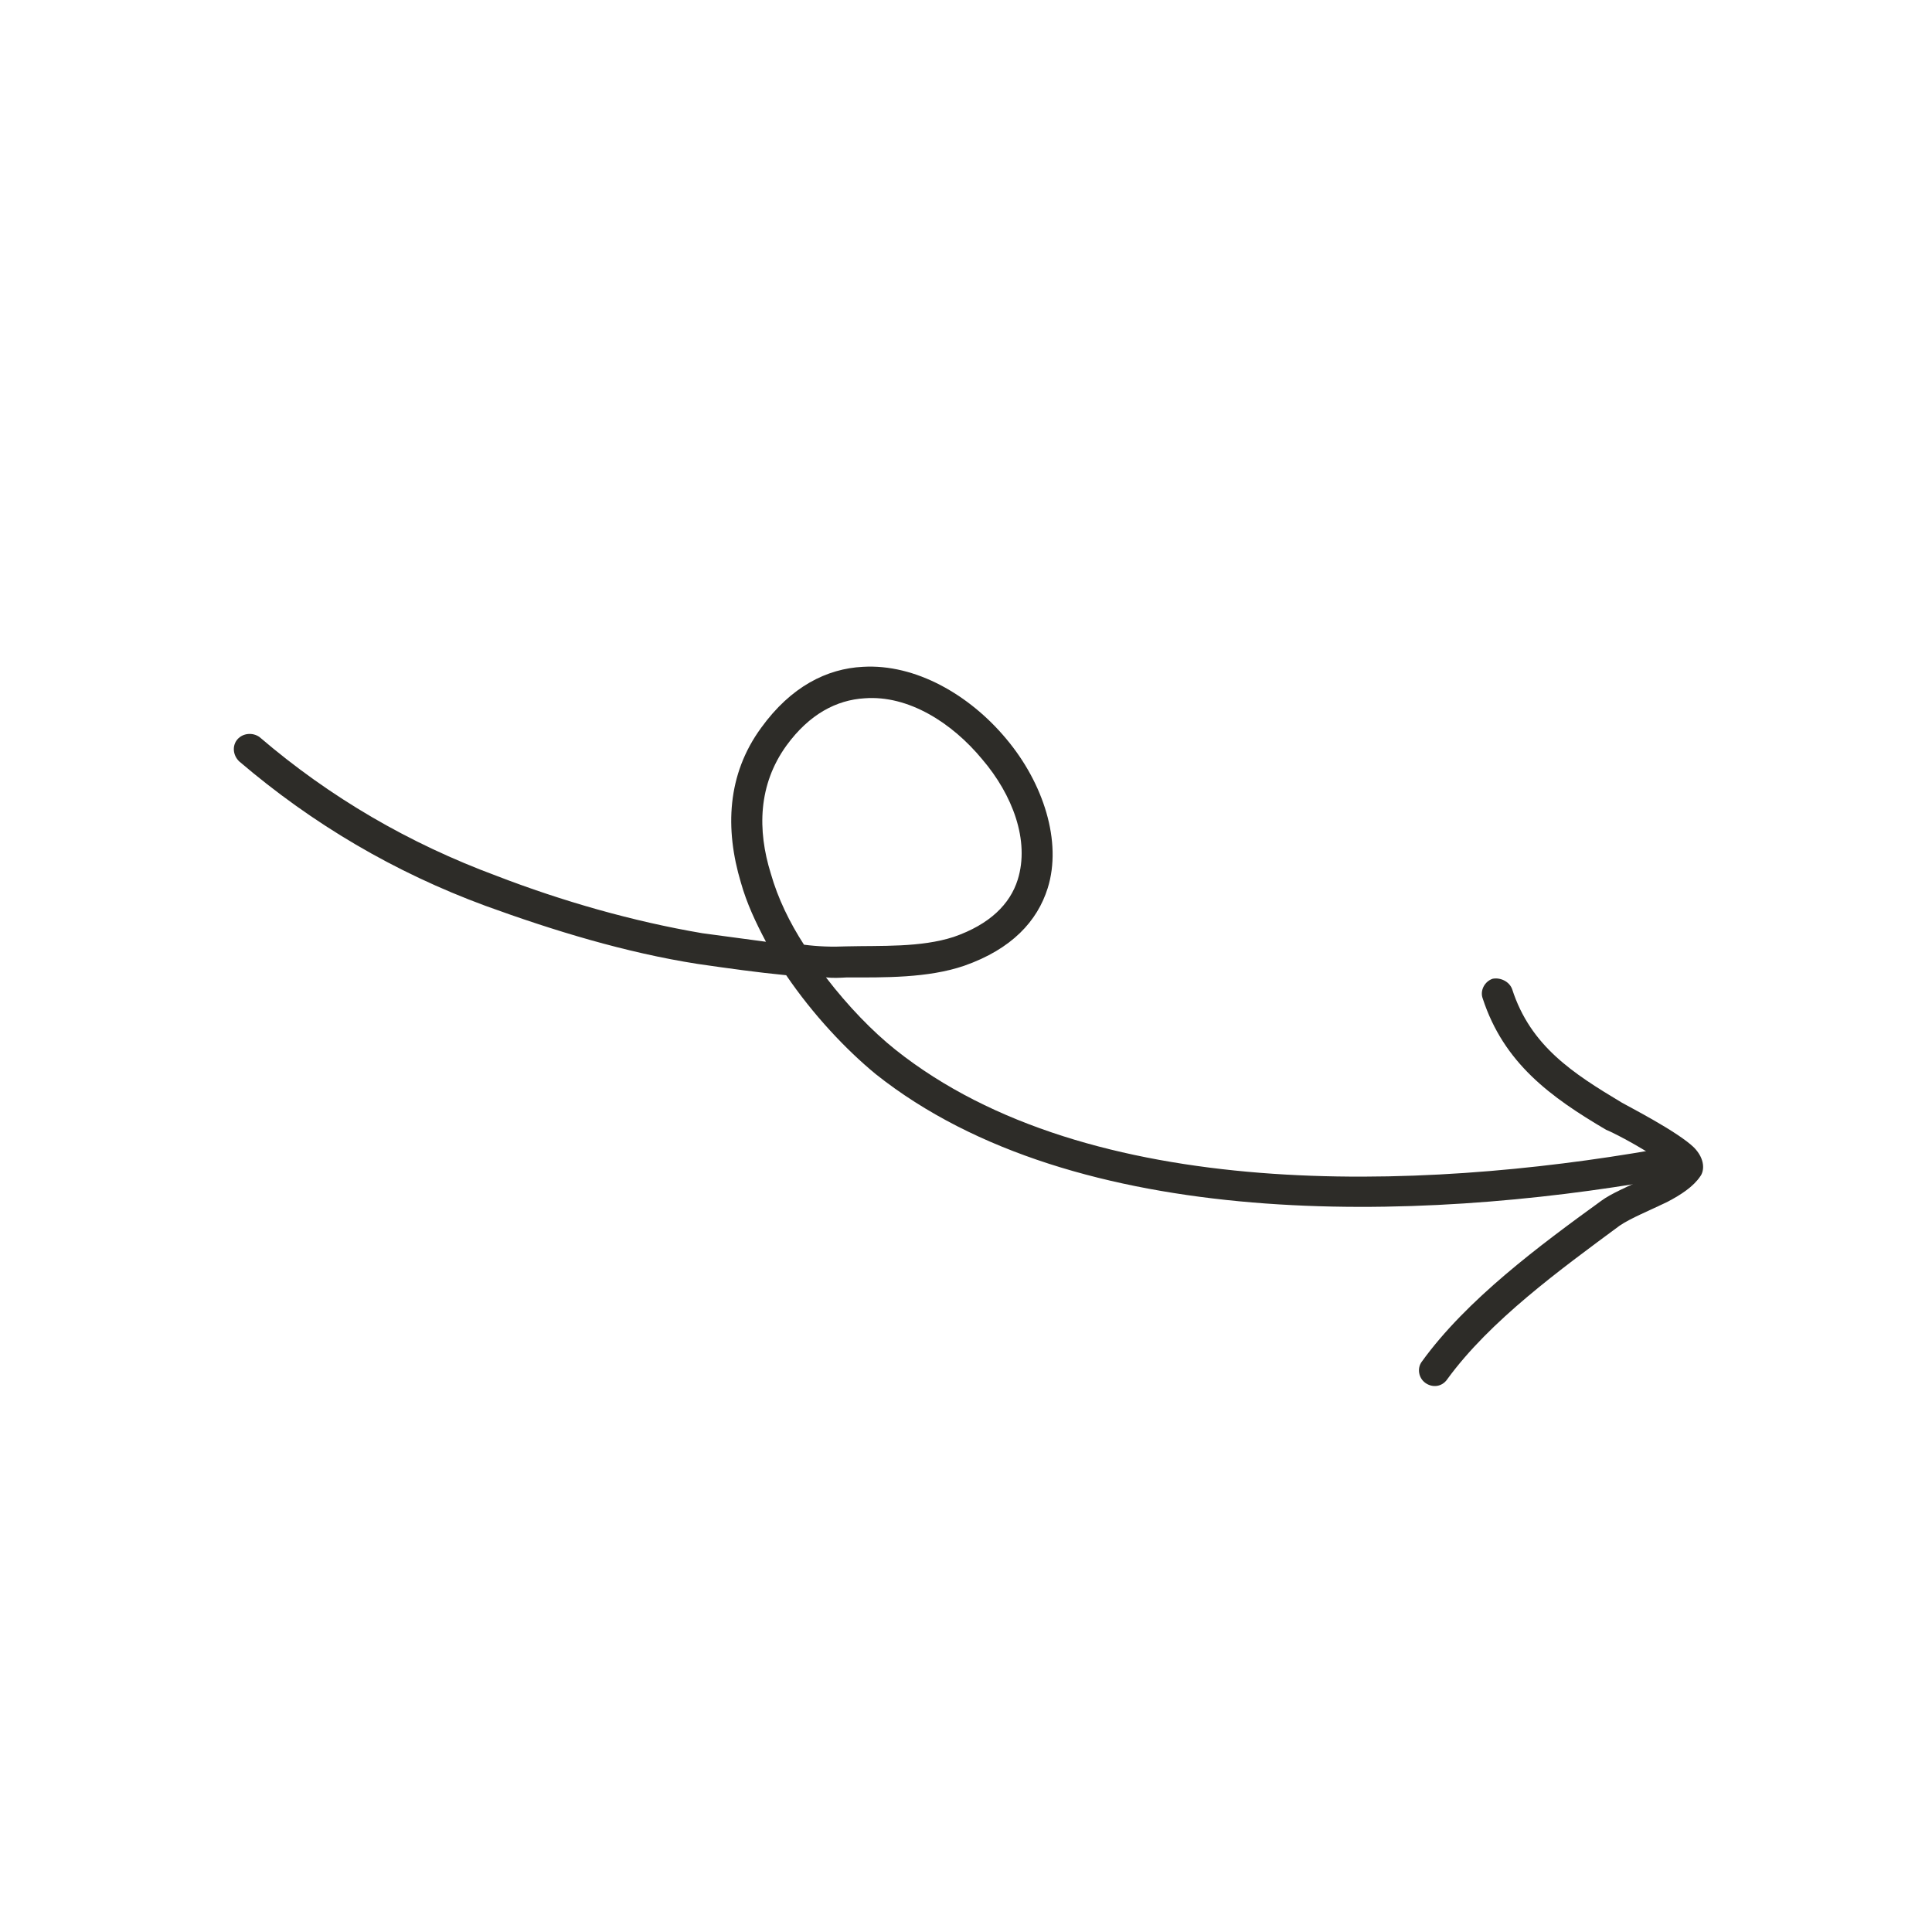
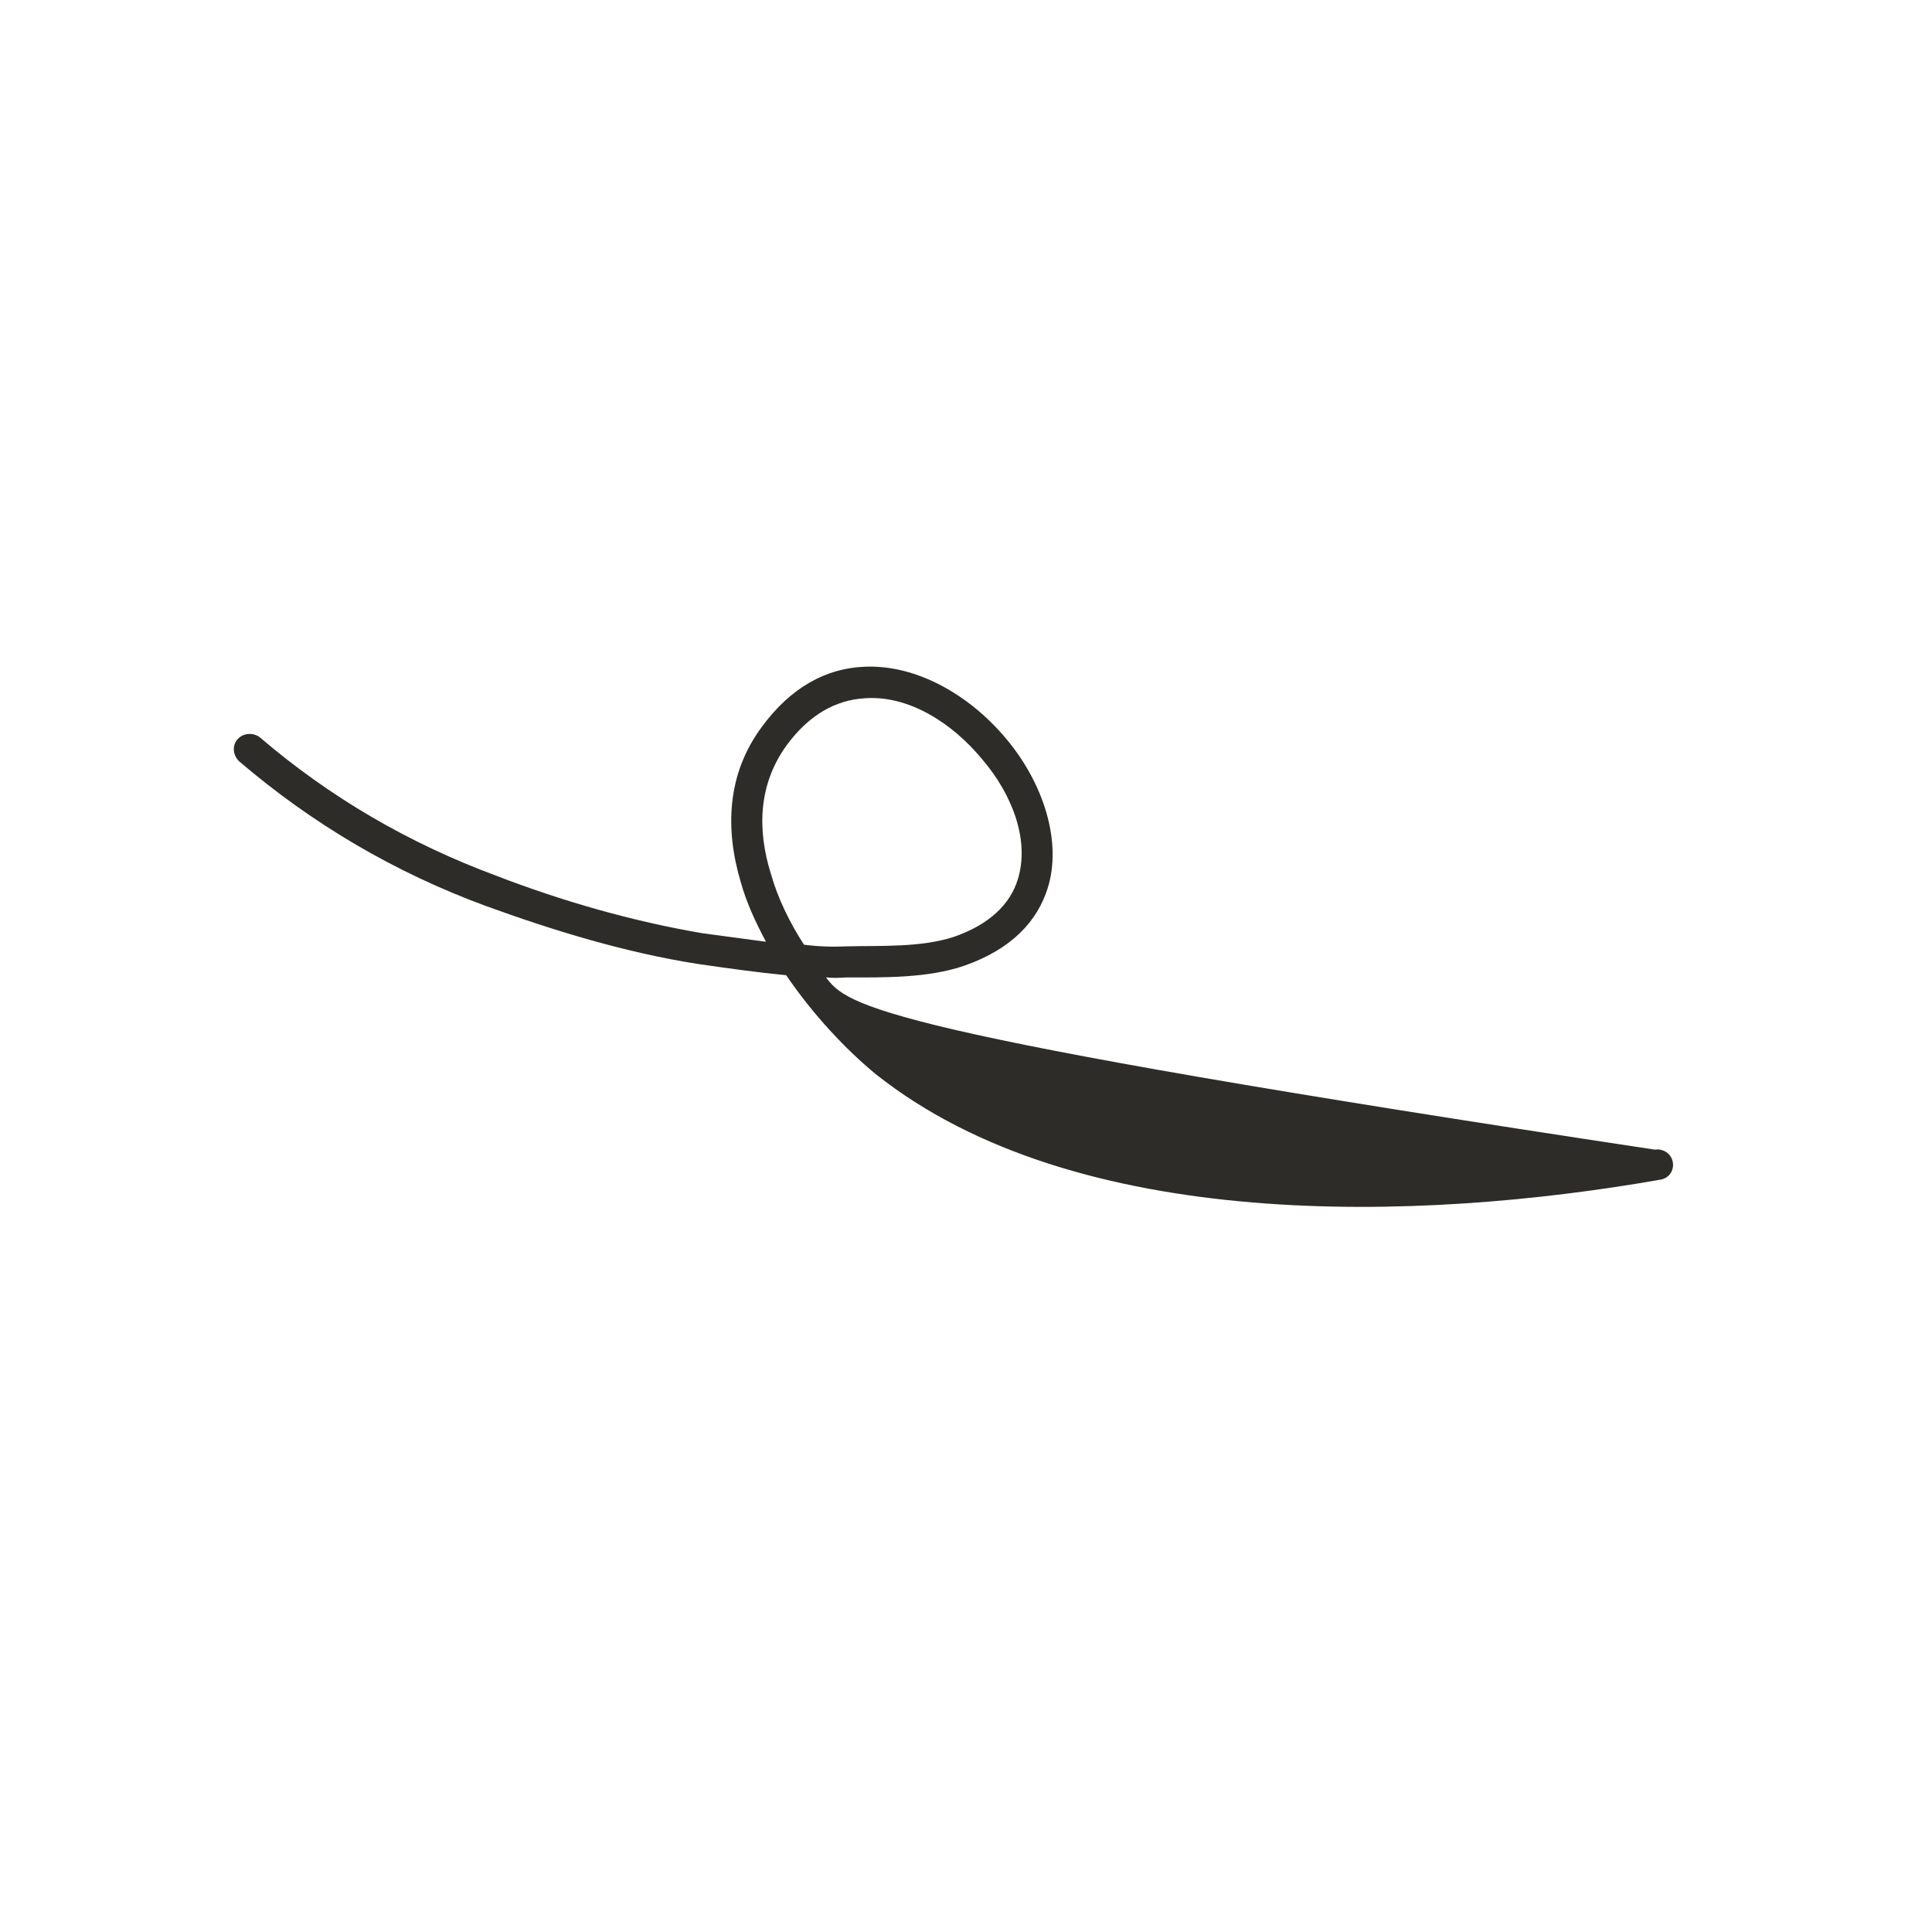
<svg xmlns="http://www.w3.org/2000/svg" width="164" height="164" viewBox="0 0 164 164" fill="none">
  <g clip-path="url(#clip0_337_957)">
-     <path fill-rule="evenodd" clip-rule="evenodd" d="M70.112 82.965C70.681 83.036 71.283 83.003 71.883 82.97C75.065 82.976 78.76 83.034 81.843 81.981C85.899 80.56 88.06 78.181 88.937 75.386C90.167 71.45 88.581 66.487 85.421 62.723C82.296 58.971 77.713 56.342 73.248 56.604C70.198 56.755 67.144 58.273 64.608 61.785C61.71 65.75 61.529 70.368 62.891 74.918C63.386 76.675 64.144 78.29 65.02 79.943C63.239 79.707 61.44 79.466 59.618 79.217C53.714 78.213 47.723 76.497 42.142 74.344C34.727 71.594 28.04 67.712 22.032 62.568C21.457 62.153 20.622 62.224 20.157 62.758C19.692 63.292 19.764 64.113 20.305 64.631C26.553 69.967 33.489 74.045 41.199 76.889C46.979 78.994 53.108 80.868 59.21 81.822C61.746 82.189 64.239 82.542 66.737 82.782C69.026 86.149 71.822 89.11 74.343 91.183C91.33 104.682 120.41 103.74 140.942 100.137C141.655 100.027 142.123 99.379 142 98.655C141.876 97.93 141.183 97.477 140.469 97.588C120.6 101.063 92.433 102.189 76.001 89.098C74.069 87.558 71.978 85.396 70.112 82.965ZM68.247 80.192C69.418 80.344 70.615 80.391 71.843 80.333C74.785 80.261 78.155 80.443 80.963 79.529C84.021 78.468 85.741 76.744 86.39 74.673C87.428 71.359 85.946 67.456 83.376 64.454C80.804 61.338 77.099 58.995 73.393 59.275C71.02 59.417 68.713 60.608 66.762 63.283C64.356 66.609 64.282 70.463 65.428 74.143C66.036 76.28 67.034 78.315 68.247 80.192Z" fill="#2D2C28" />
-     <path fill-rule="evenodd" clip-rule="evenodd" d="M141.534 98.963C141.003 99.361 140.29 99.7 139.577 100.038C138.192 100.73 136.778 101.298 135.924 101.933C130.706 105.715 124.495 110.316 120.693 115.584C120.278 116.134 120.406 116.974 121 117.395C121.592 117.816 122.402 117.736 122.85 117.083C126.475 112.1 132.451 107.764 137.49 104.038C138.392 103.418 140.102 102.719 141.512 102.036C142.726 101.403 143.755 100.71 144.321 99.867C144.674 99.412 144.769 98.416 143.808 97.419C142.429 96.059 138.09 93.851 137.68 93.604C133.53 91.116 129.918 88.803 128.359 83.962C128.119 83.314 127.365 82.955 126.704 83.083C126.01 83.314 125.618 84.1 125.859 84.748C127.647 90.234 131.598 93.114 136.343 95.908C136.669 96.014 139.269 97.314 140.968 98.55C141.14 98.72 141.366 98.794 141.534 98.963Z" fill="#2D2C28" />
+     <path fill-rule="evenodd" clip-rule="evenodd" d="M70.112 82.965C70.681 83.036 71.283 83.003 71.883 82.97C75.065 82.976 78.76 83.034 81.843 81.981C85.899 80.56 88.06 78.181 88.937 75.386C90.167 71.45 88.581 66.487 85.421 62.723C82.296 58.971 77.713 56.342 73.248 56.604C70.198 56.755 67.144 58.273 64.608 61.785C61.71 65.75 61.529 70.368 62.891 74.918C63.386 76.675 64.144 78.29 65.02 79.943C63.239 79.707 61.44 79.466 59.618 79.217C53.714 78.213 47.723 76.497 42.142 74.344C34.727 71.594 28.04 67.712 22.032 62.568C21.457 62.153 20.622 62.224 20.157 62.758C19.692 63.292 19.764 64.113 20.305 64.631C26.553 69.967 33.489 74.045 41.199 76.889C46.979 78.994 53.108 80.868 59.21 81.822C61.746 82.189 64.239 82.542 66.737 82.782C69.026 86.149 71.822 89.11 74.343 91.183C91.33 104.682 120.41 103.74 140.942 100.137C141.655 100.027 142.123 99.379 142 98.655C141.876 97.93 141.183 97.477 140.469 97.588C74.069 87.558 71.978 85.396 70.112 82.965ZM68.247 80.192C69.418 80.344 70.615 80.391 71.843 80.333C74.785 80.261 78.155 80.443 80.963 79.529C84.021 78.468 85.741 76.744 86.39 74.673C87.428 71.359 85.946 67.456 83.376 64.454C80.804 61.338 77.099 58.995 73.393 59.275C71.02 59.417 68.713 60.608 66.762 63.283C64.356 66.609 64.282 70.463 65.428 74.143C66.036 76.28 67.034 78.315 68.247 80.192Z" fill="#2D2C28" />
  </g>
  <defs>
    <clipPath id="clip0_337_957">
      <rect width="130" height="130" fill="white" transform="translate(163.784 40.135) rotate(107.982)" />
    </clipPath>
  </defs>
</svg>